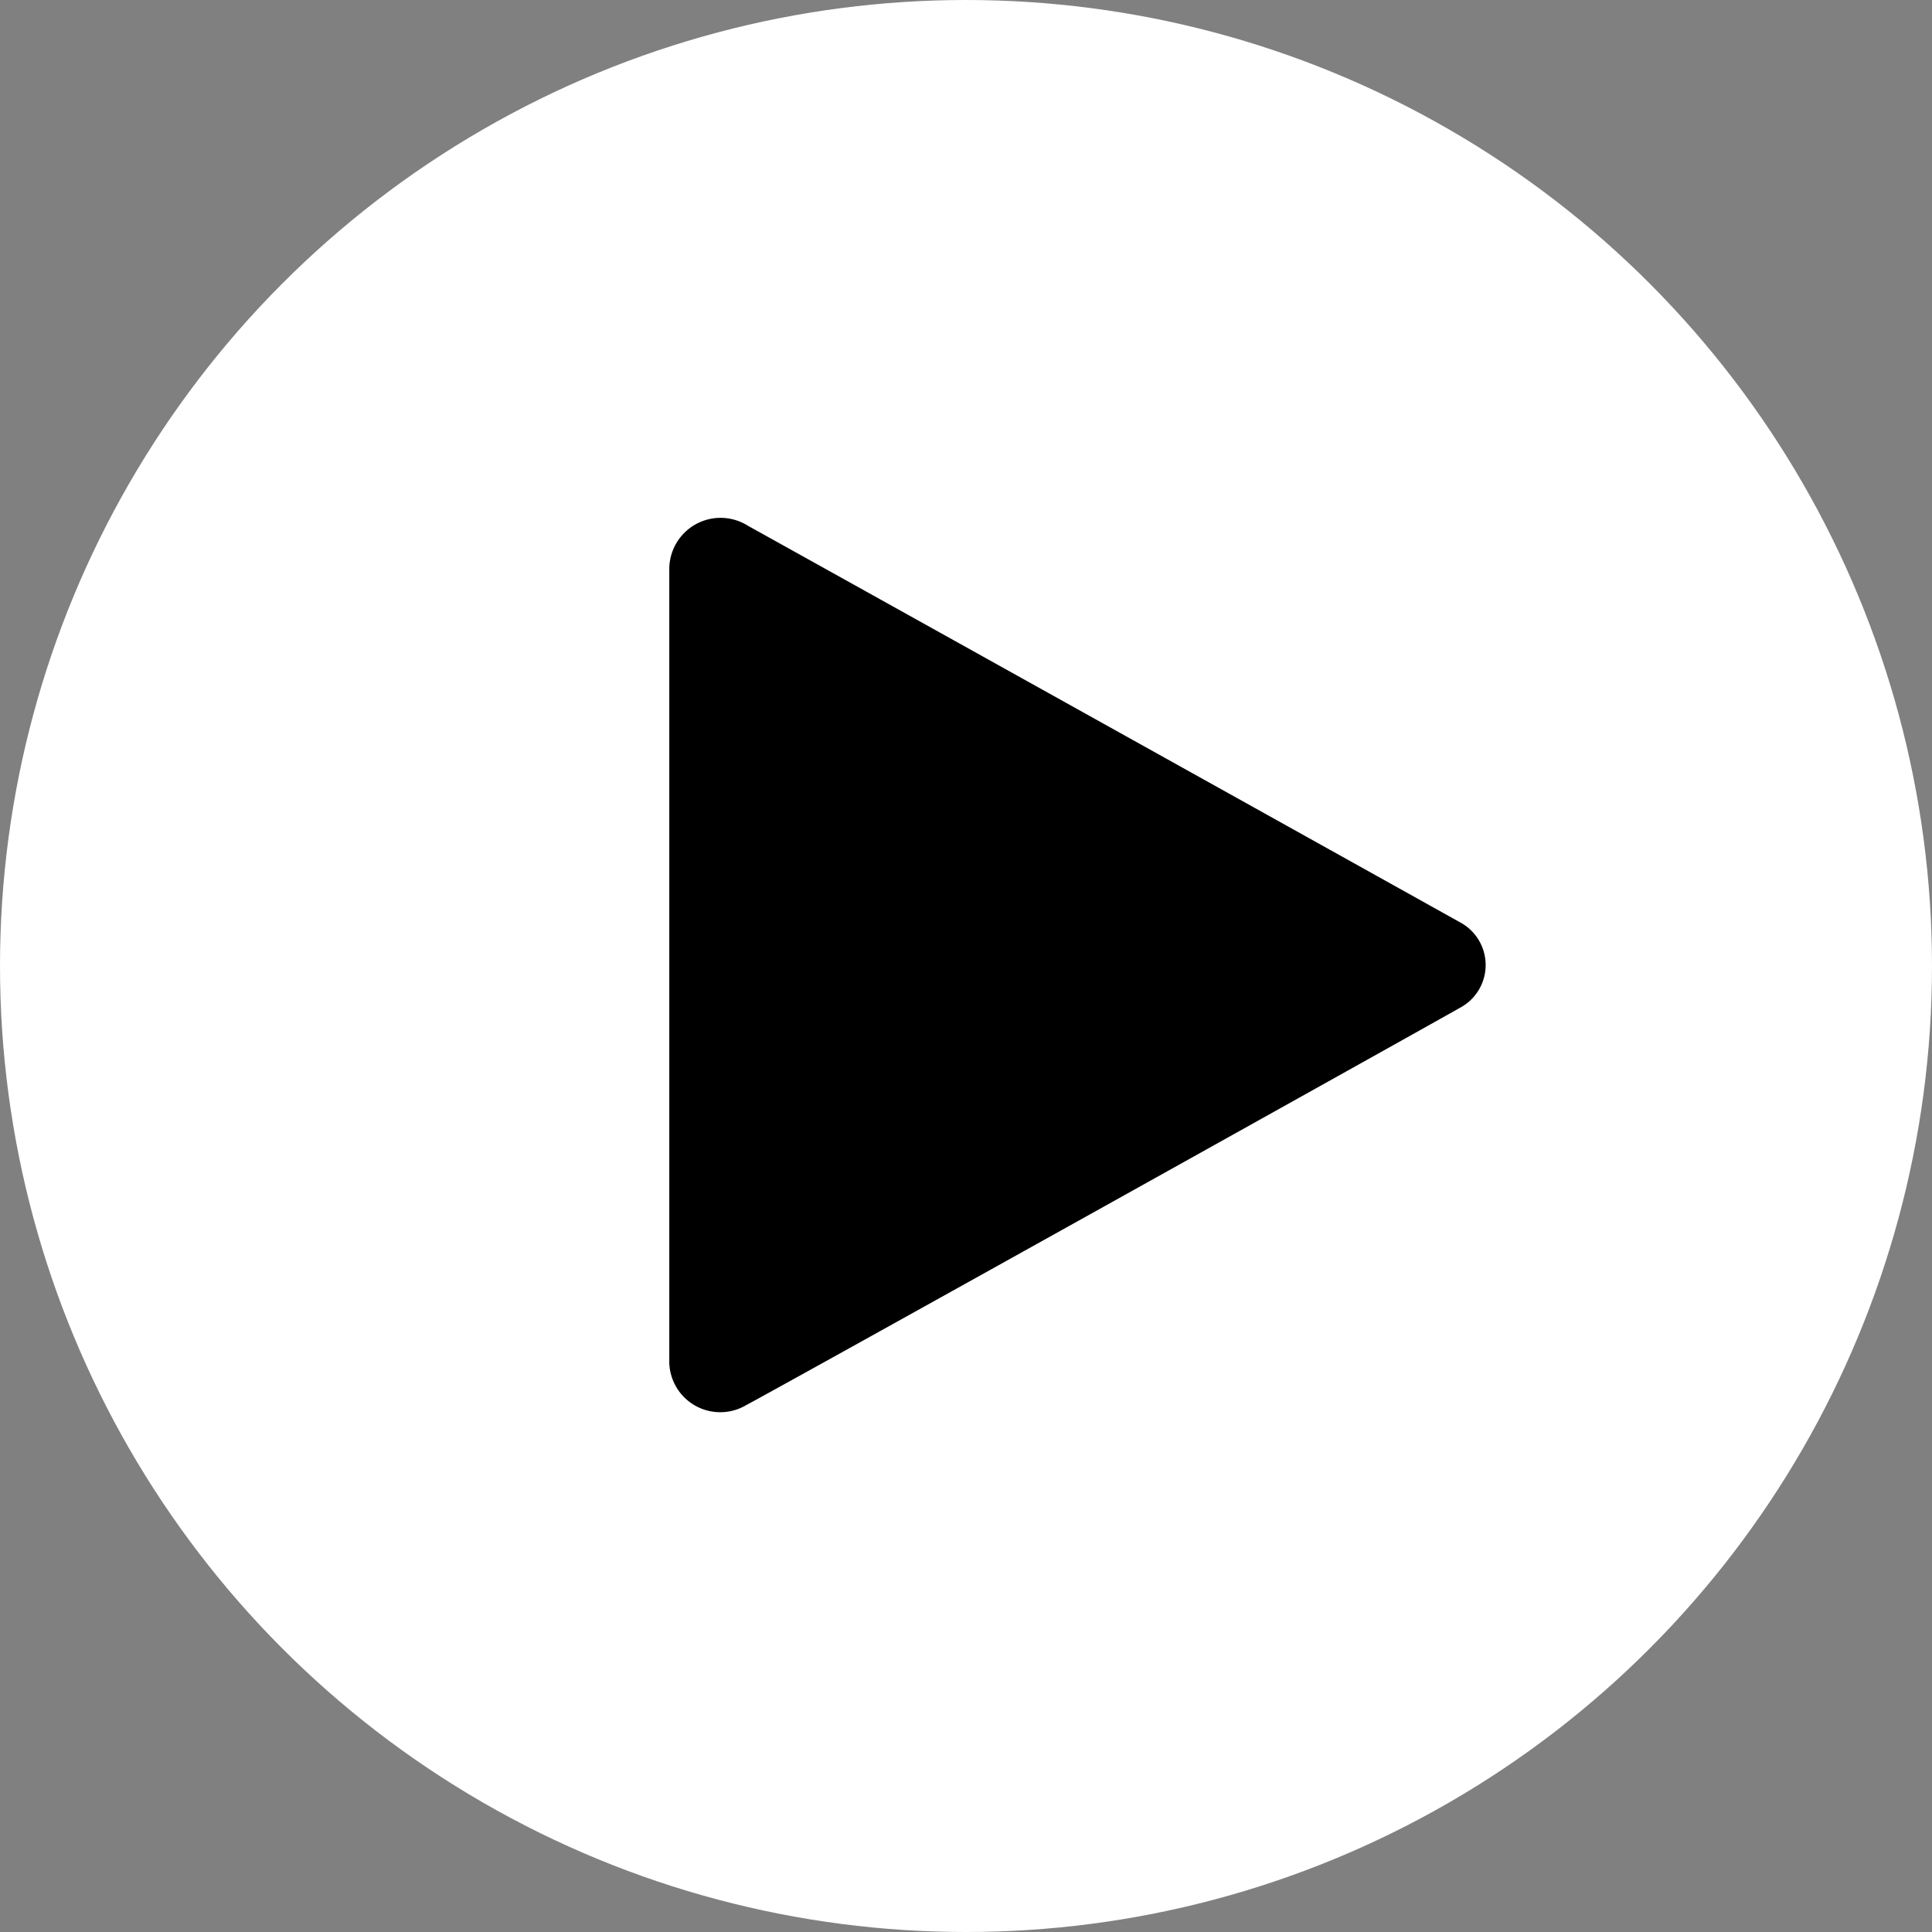
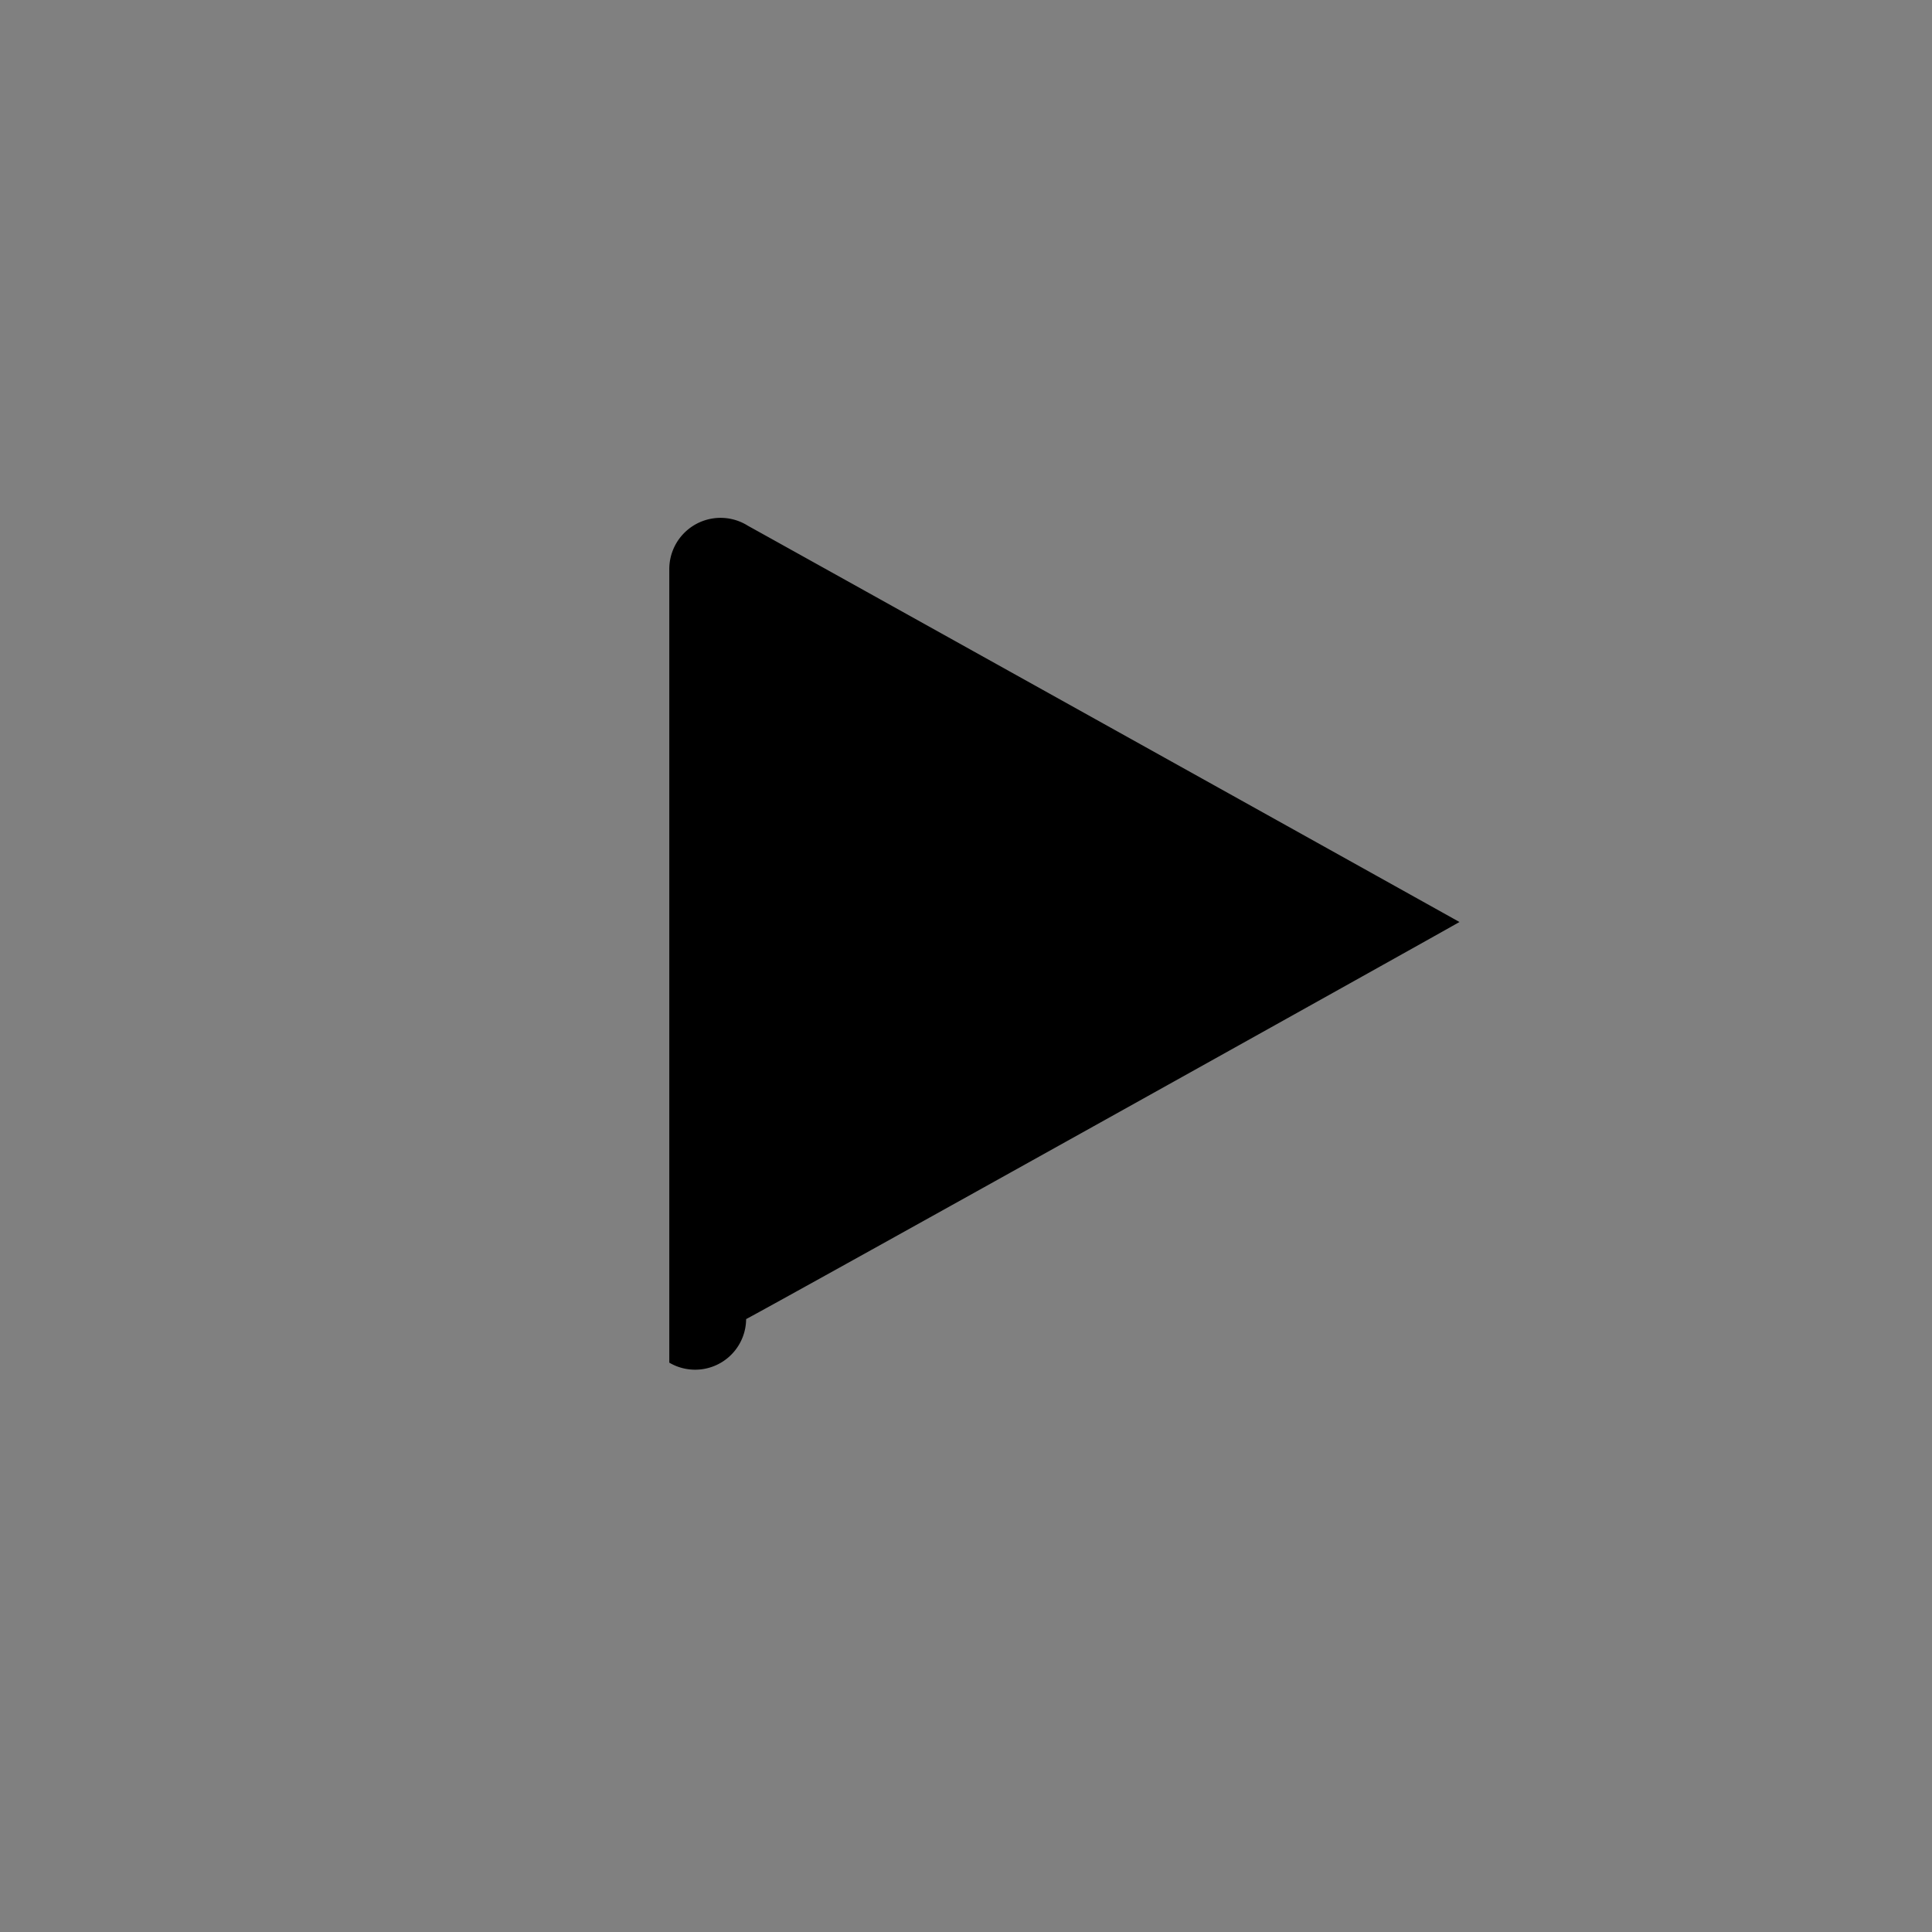
<svg xmlns="http://www.w3.org/2000/svg" width="26" height="26" viewBox="0 0 26 26">
  <rect x="0" y="0" width="26" height="26" fill="#808080" stroke="none" />
  <defs>
    <style>
      .cls-1 {
        fill: #fff;
      }

      .cls-1, .cls-2 {
        stroke: #010101;
        stroke-width: 0;
      }

      .cls-2 {
        fill-rule: evenodd;
      }
    </style>
  </defs>
-   <circle class="cls-1" cx="13" cy="13" r="13" />
-   <path class="cls-2" d="M9.007,18.338V7.652a0.69,0.69,0,0,1,1.059-.576c0.422,0.233,8.856,4.93,9.575,5.332a0.652,0.652,0,0,1,0,1.158c-0.518.295-8.984,5.016-9.6,5.344A0.686,0.686,0,0,1,9.007,18.338Z" />
+   <path class="cls-2" d="M9.007,18.338V7.652a0.69,0.69,0,0,1,1.059-.576c0.422,0.233,8.856,4.93,9.575,5.332c-0.518.295-8.984,5.016-9.6,5.344A0.686,0.686,0,0,1,9.007,18.338Z" />
</svg>